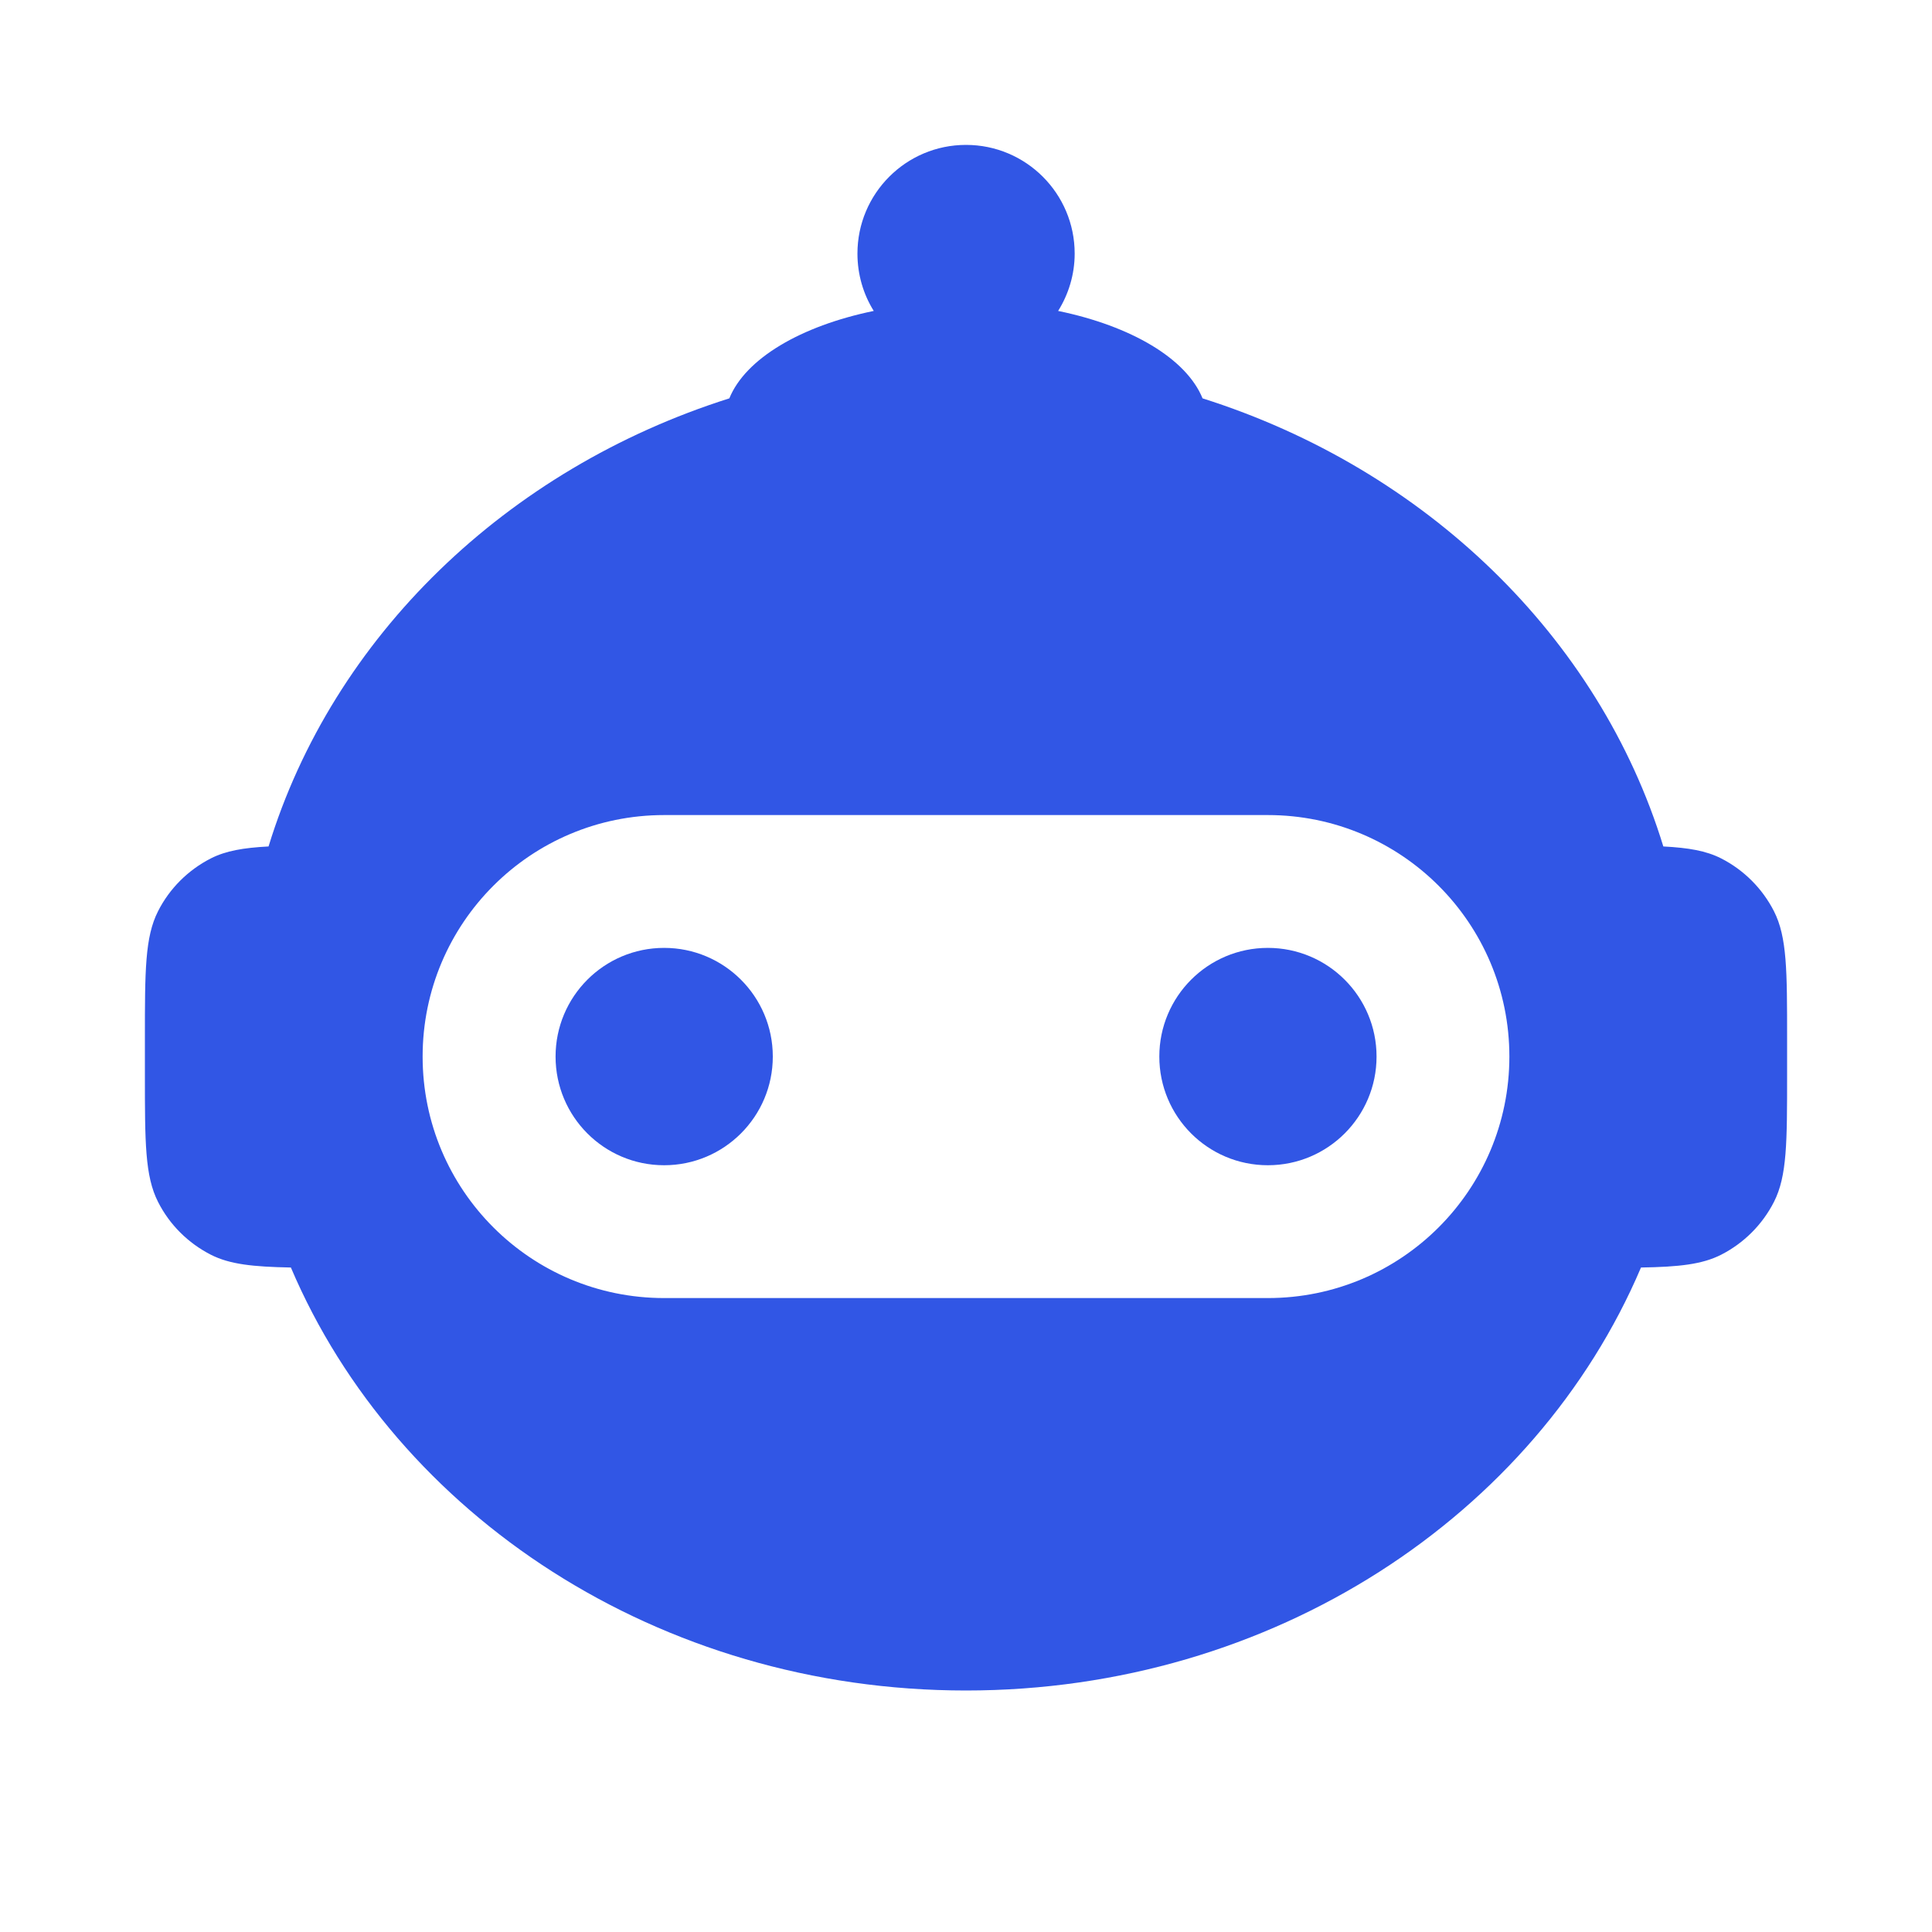
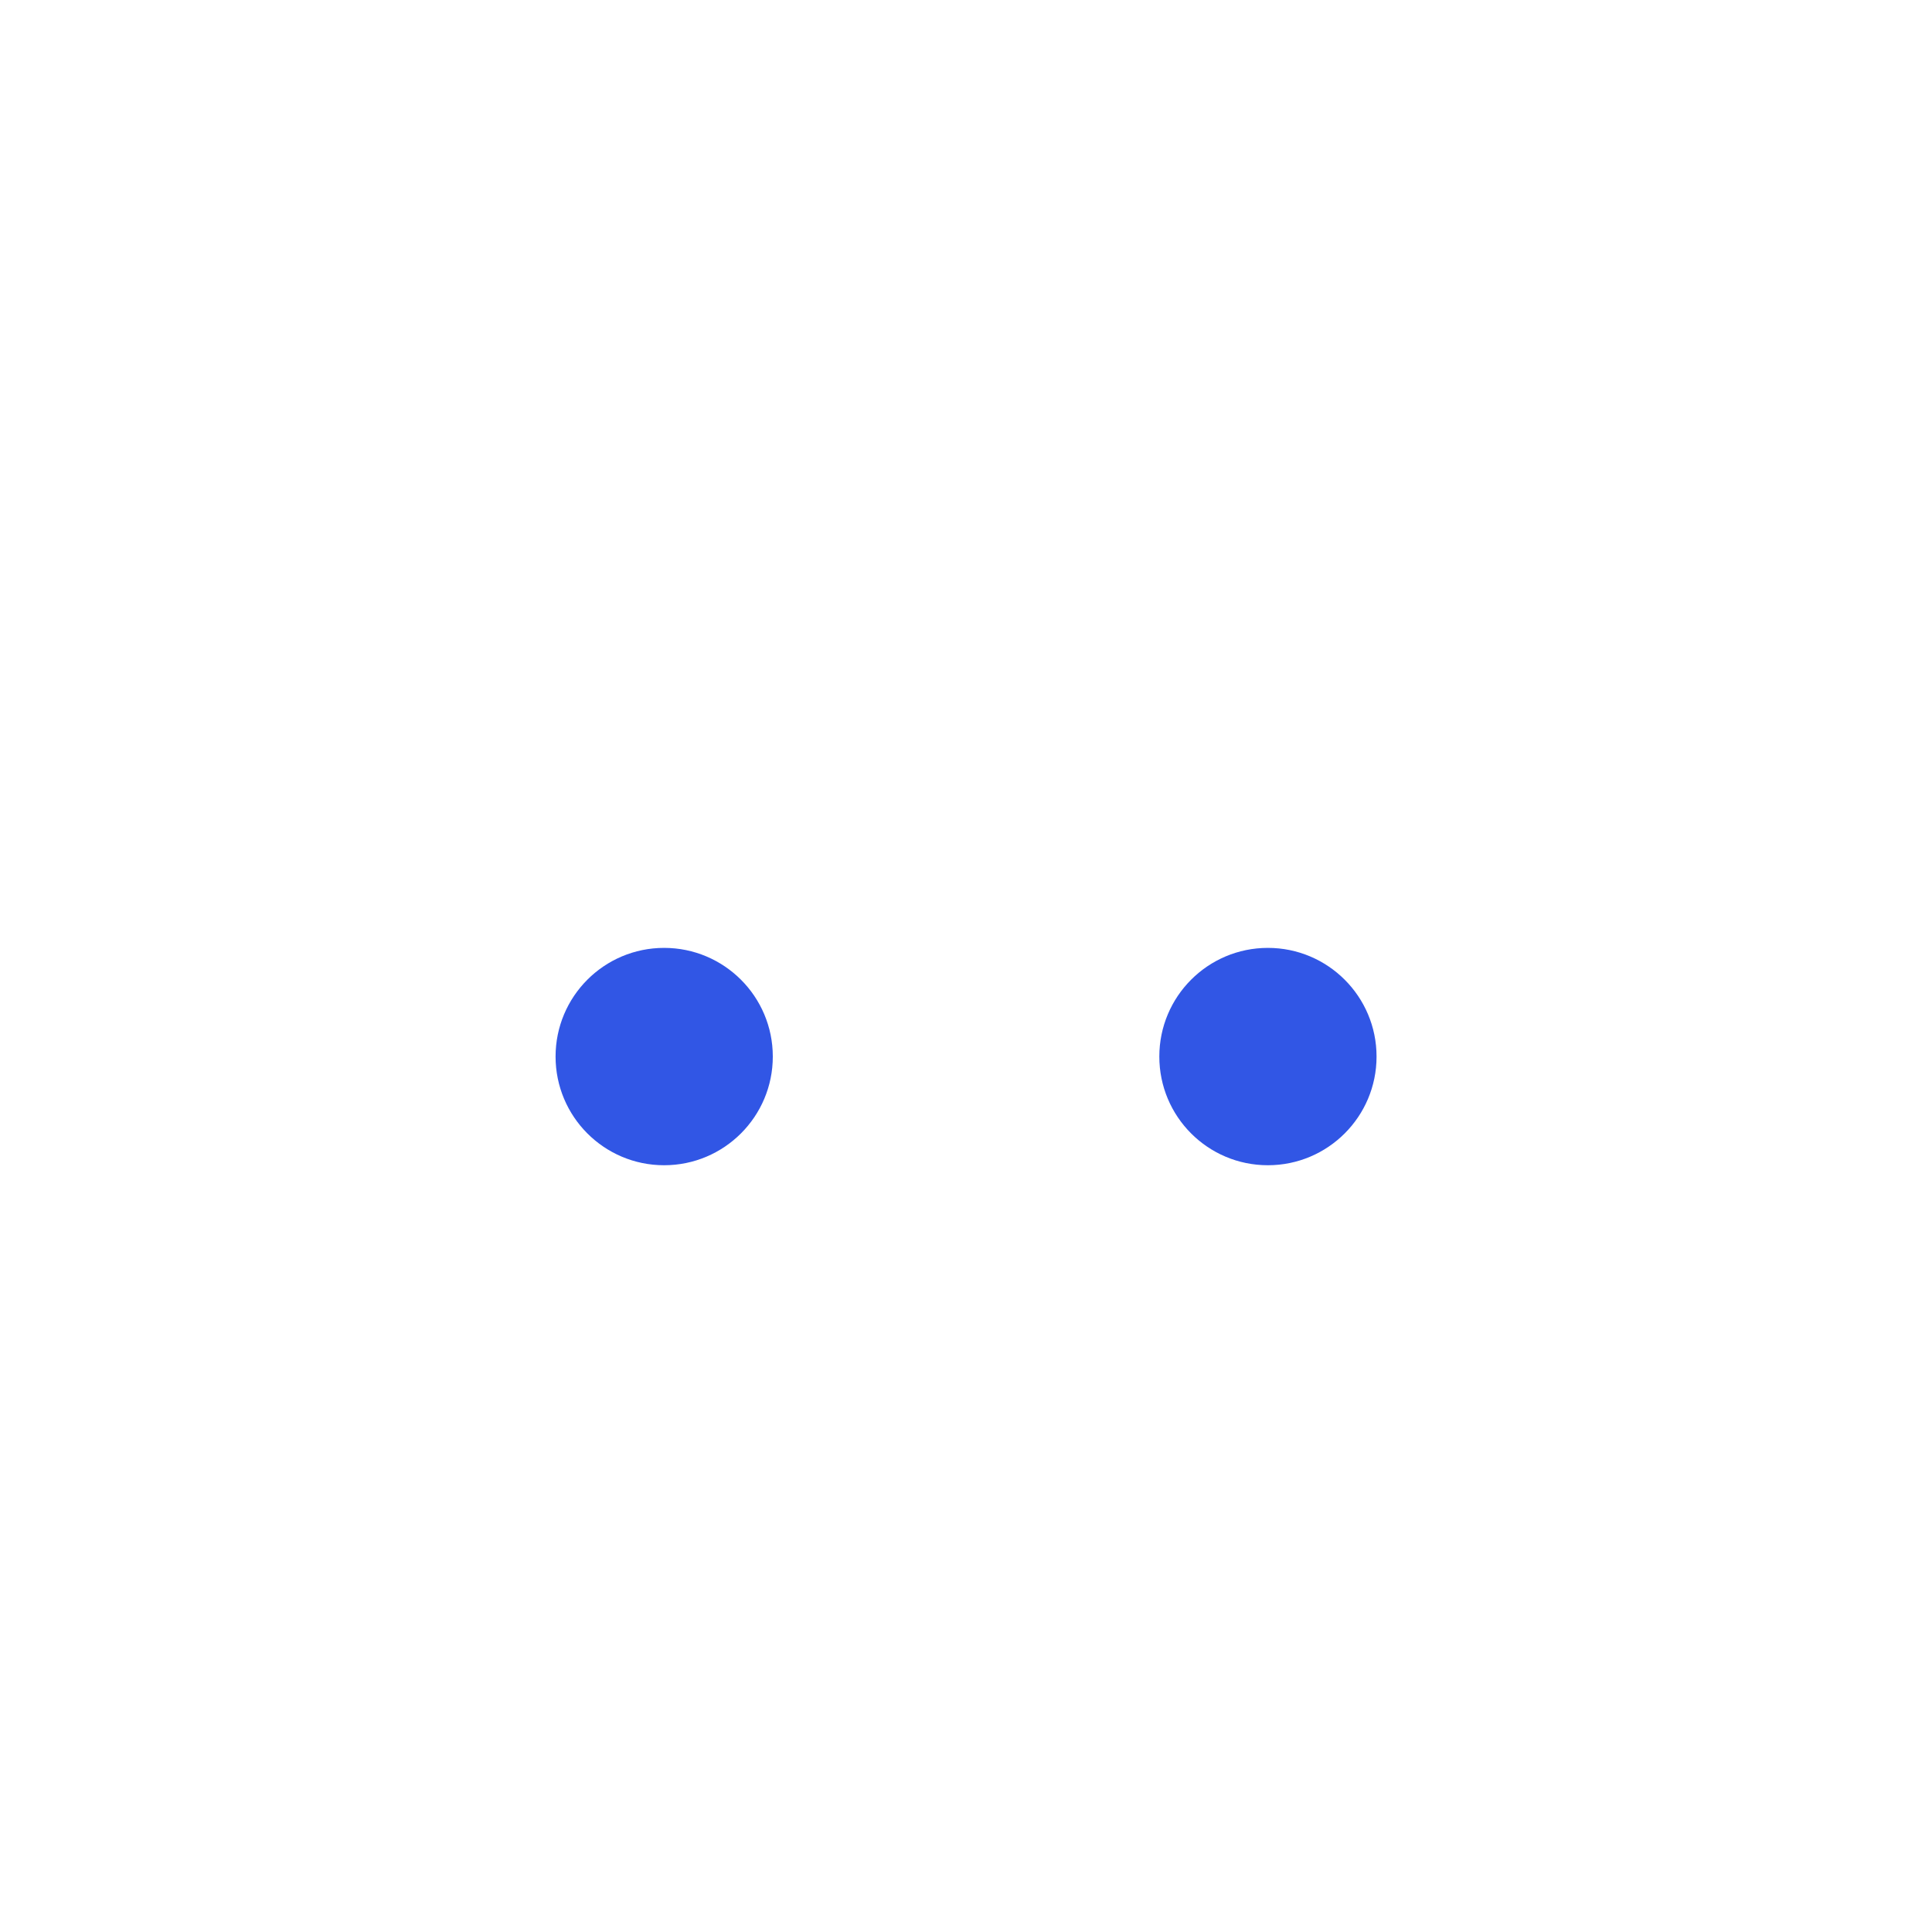
<svg xmlns="http://www.w3.org/2000/svg" width="16" height="16" viewBox="0 0 16 16" fill="none">
  <path d="M5.5 7.85C5.997 7.85 6.4 8.253 6.4 8.75C6.4 9.247 5.997 9.65 5.5 9.65C5.003 9.65 4.601 9.247 4.601 8.75C4.601 8.253 5.003 7.85 5.5 7.85Z" fill="#3156E5" />
  <path d="M10.5 7.85C10.997 7.85 11.4 8.253 11.4 8.75C11.4 9.247 10.997 9.65 10.5 9.65C10.003 9.65 9.601 9.247 9.601 8.75C9.601 8.253 10.003 7.85 10.5 7.85Z" fill="#3156E5" />
-   <path fill-rule="evenodd" clip-rule="evenodd" d="M8 1.2C8.497 1.2 8.9 1.603 8.9 2.1C8.9 2.274 8.849 2.437 8.763 2.575C9.369 2.7 9.825 2.97 9.959 3.299C11.806 3.884 13.243 5.274 13.775 7.01C13.985 7.021 14.13 7.046 14.254 7.109C14.442 7.205 14.595 7.358 14.691 7.546C14.8 7.76 14.8 8.04 14.8 8.6V8.9C14.8 9.46 14.8 9.74 14.691 9.954C14.595 10.142 14.442 10.295 14.254 10.391C14.097 10.471 13.904 10.492 13.59 10.497C12.718 12.547 10.545 14 8 14C5.455 14 3.281 12.547 2.409 10.497C2.096 10.491 1.903 10.471 1.746 10.391C1.558 10.295 1.404 10.142 1.309 9.954C1.2 9.74 1.2 9.46 1.2 8.9V8.6C1.2 8.04 1.2 7.76 1.309 7.546C1.404 7.358 1.558 7.205 1.746 7.109C1.87 7.046 2.015 7.021 2.224 7.01C2.756 5.274 4.193 3.884 6.04 3.299C6.174 2.97 6.63 2.7 7.236 2.575C7.15 2.437 7.101 2.274 7.101 2.1C7.101 1.603 7.503 1.2 8 1.2ZM5.5 6.75C4.395 6.75 3.5 7.645 3.5 8.75C3.5 9.855 4.395 10.75 5.5 10.75H10.5C11.605 10.75 12.5 9.855 12.5 8.75C12.5 7.645 11.605 6.75 10.5 6.75H5.5Z" fill="#3156E5" />
</svg>